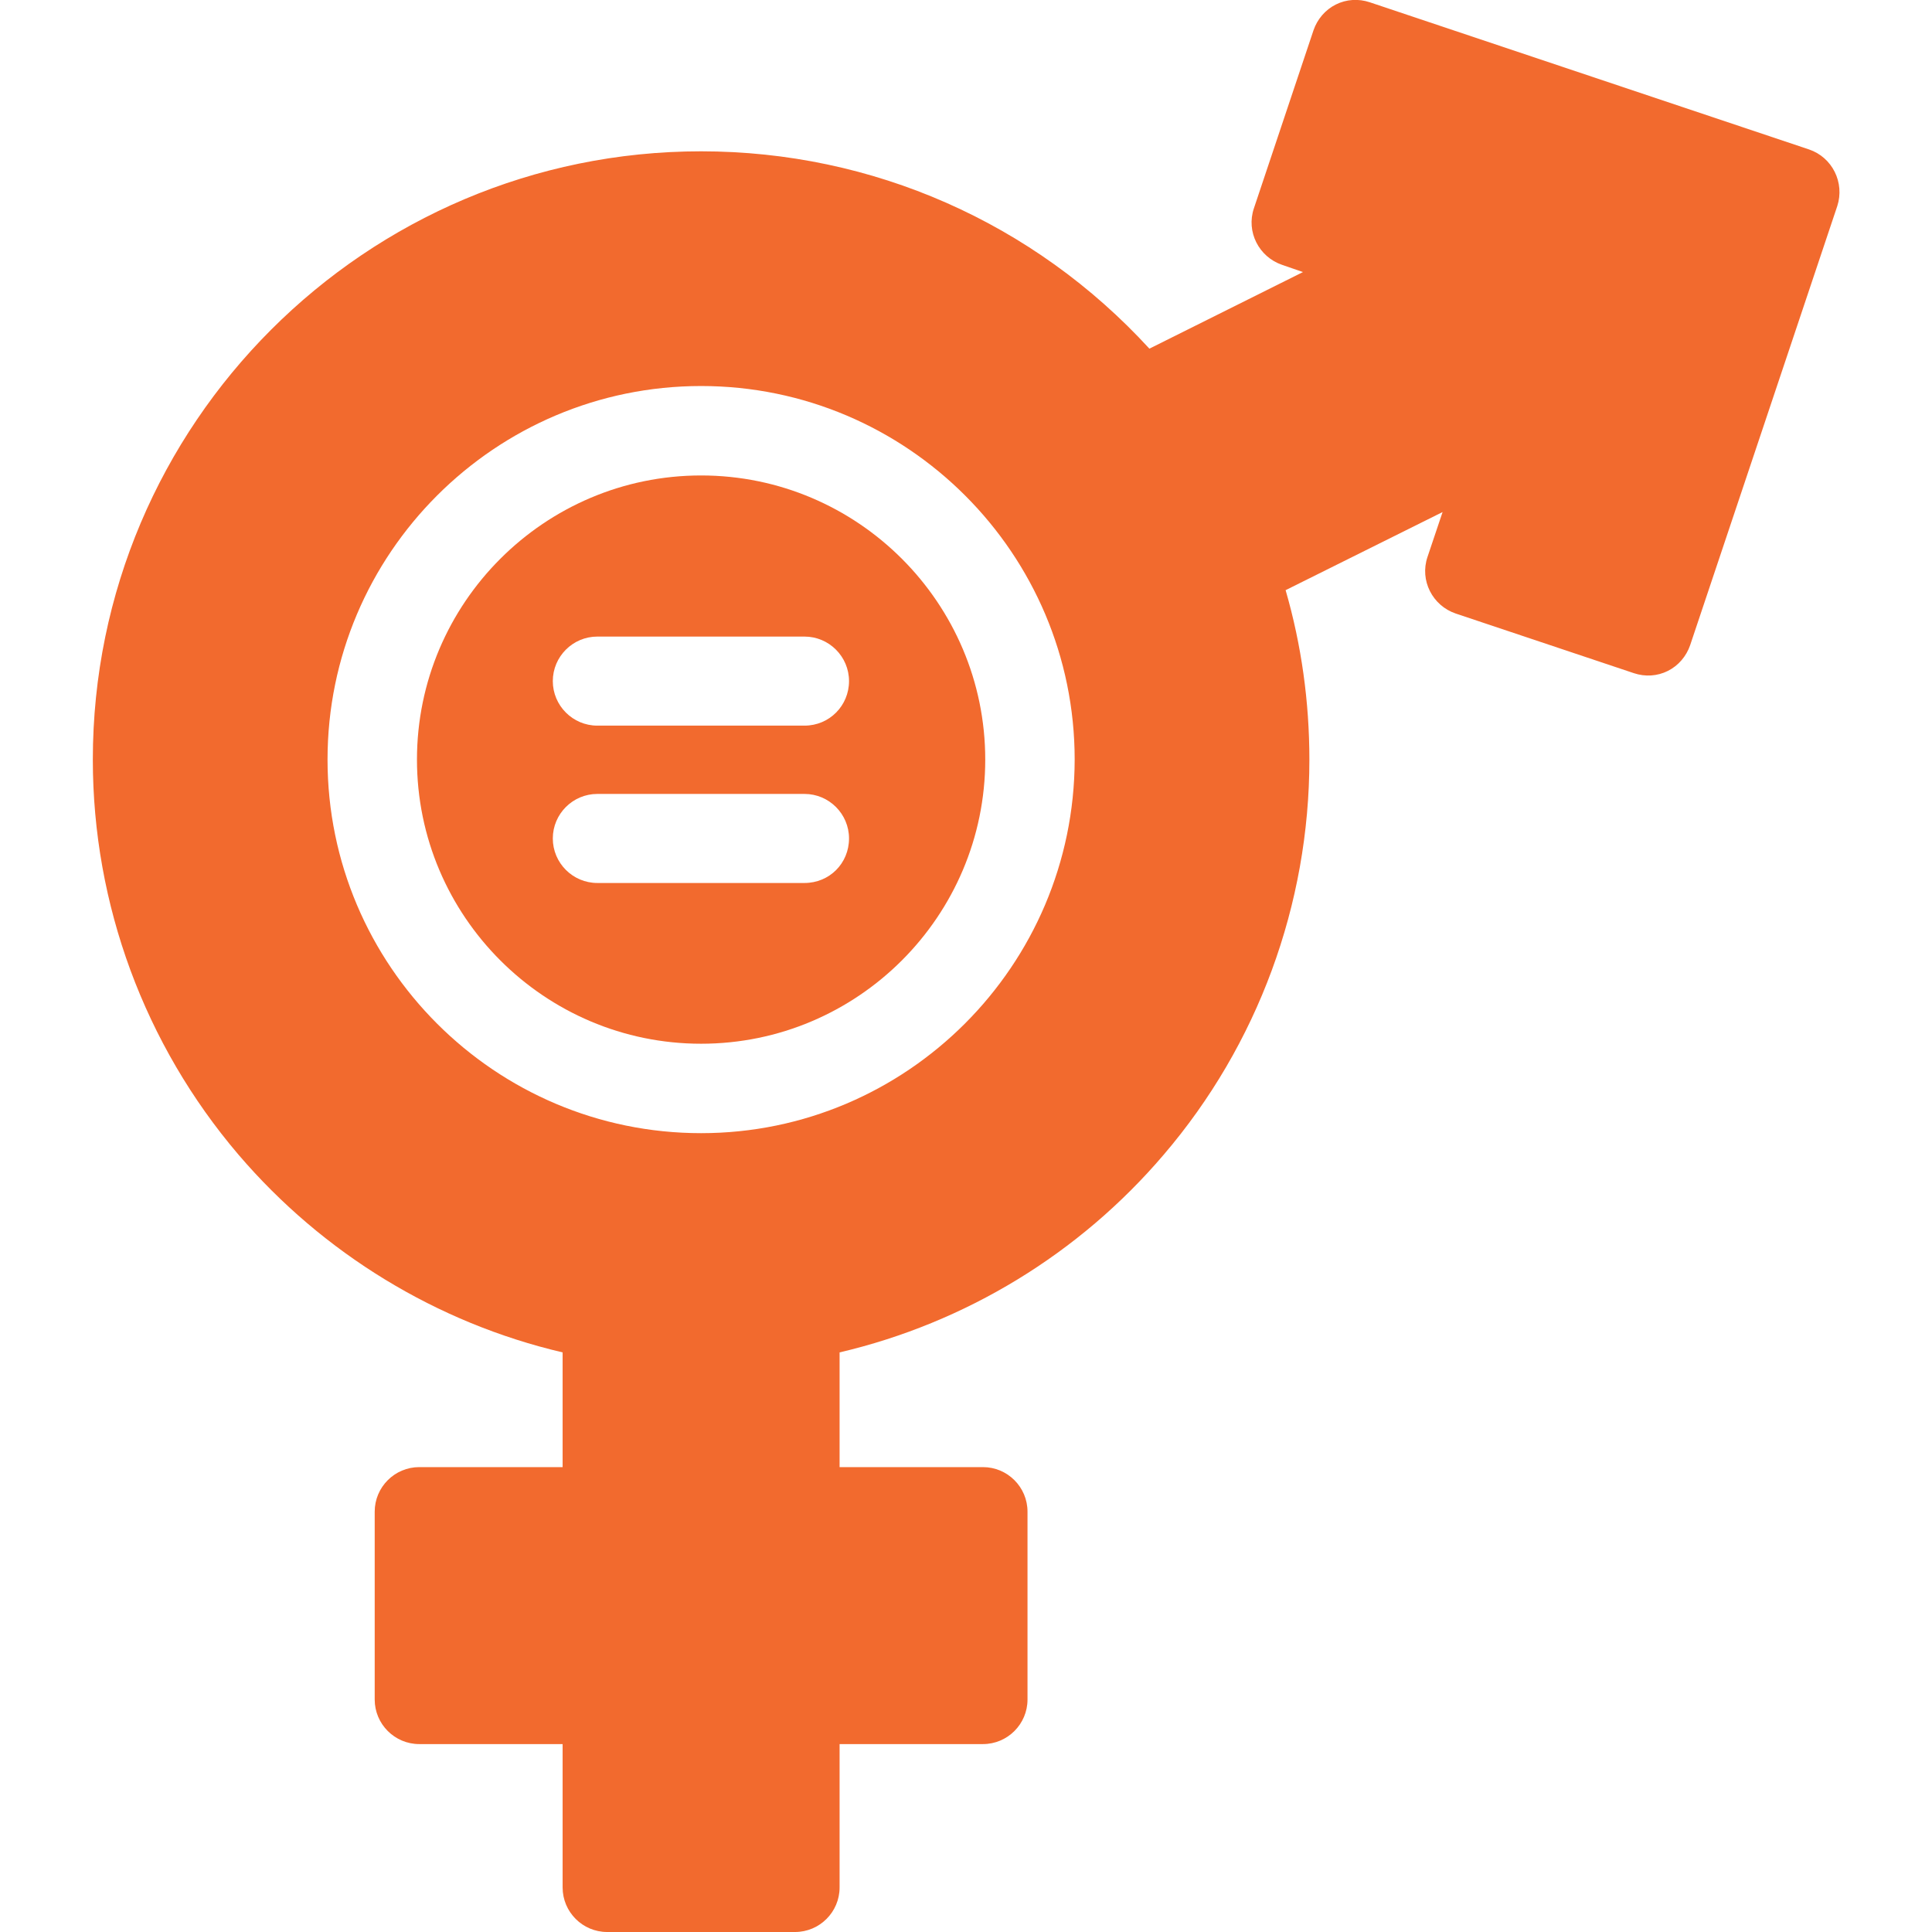
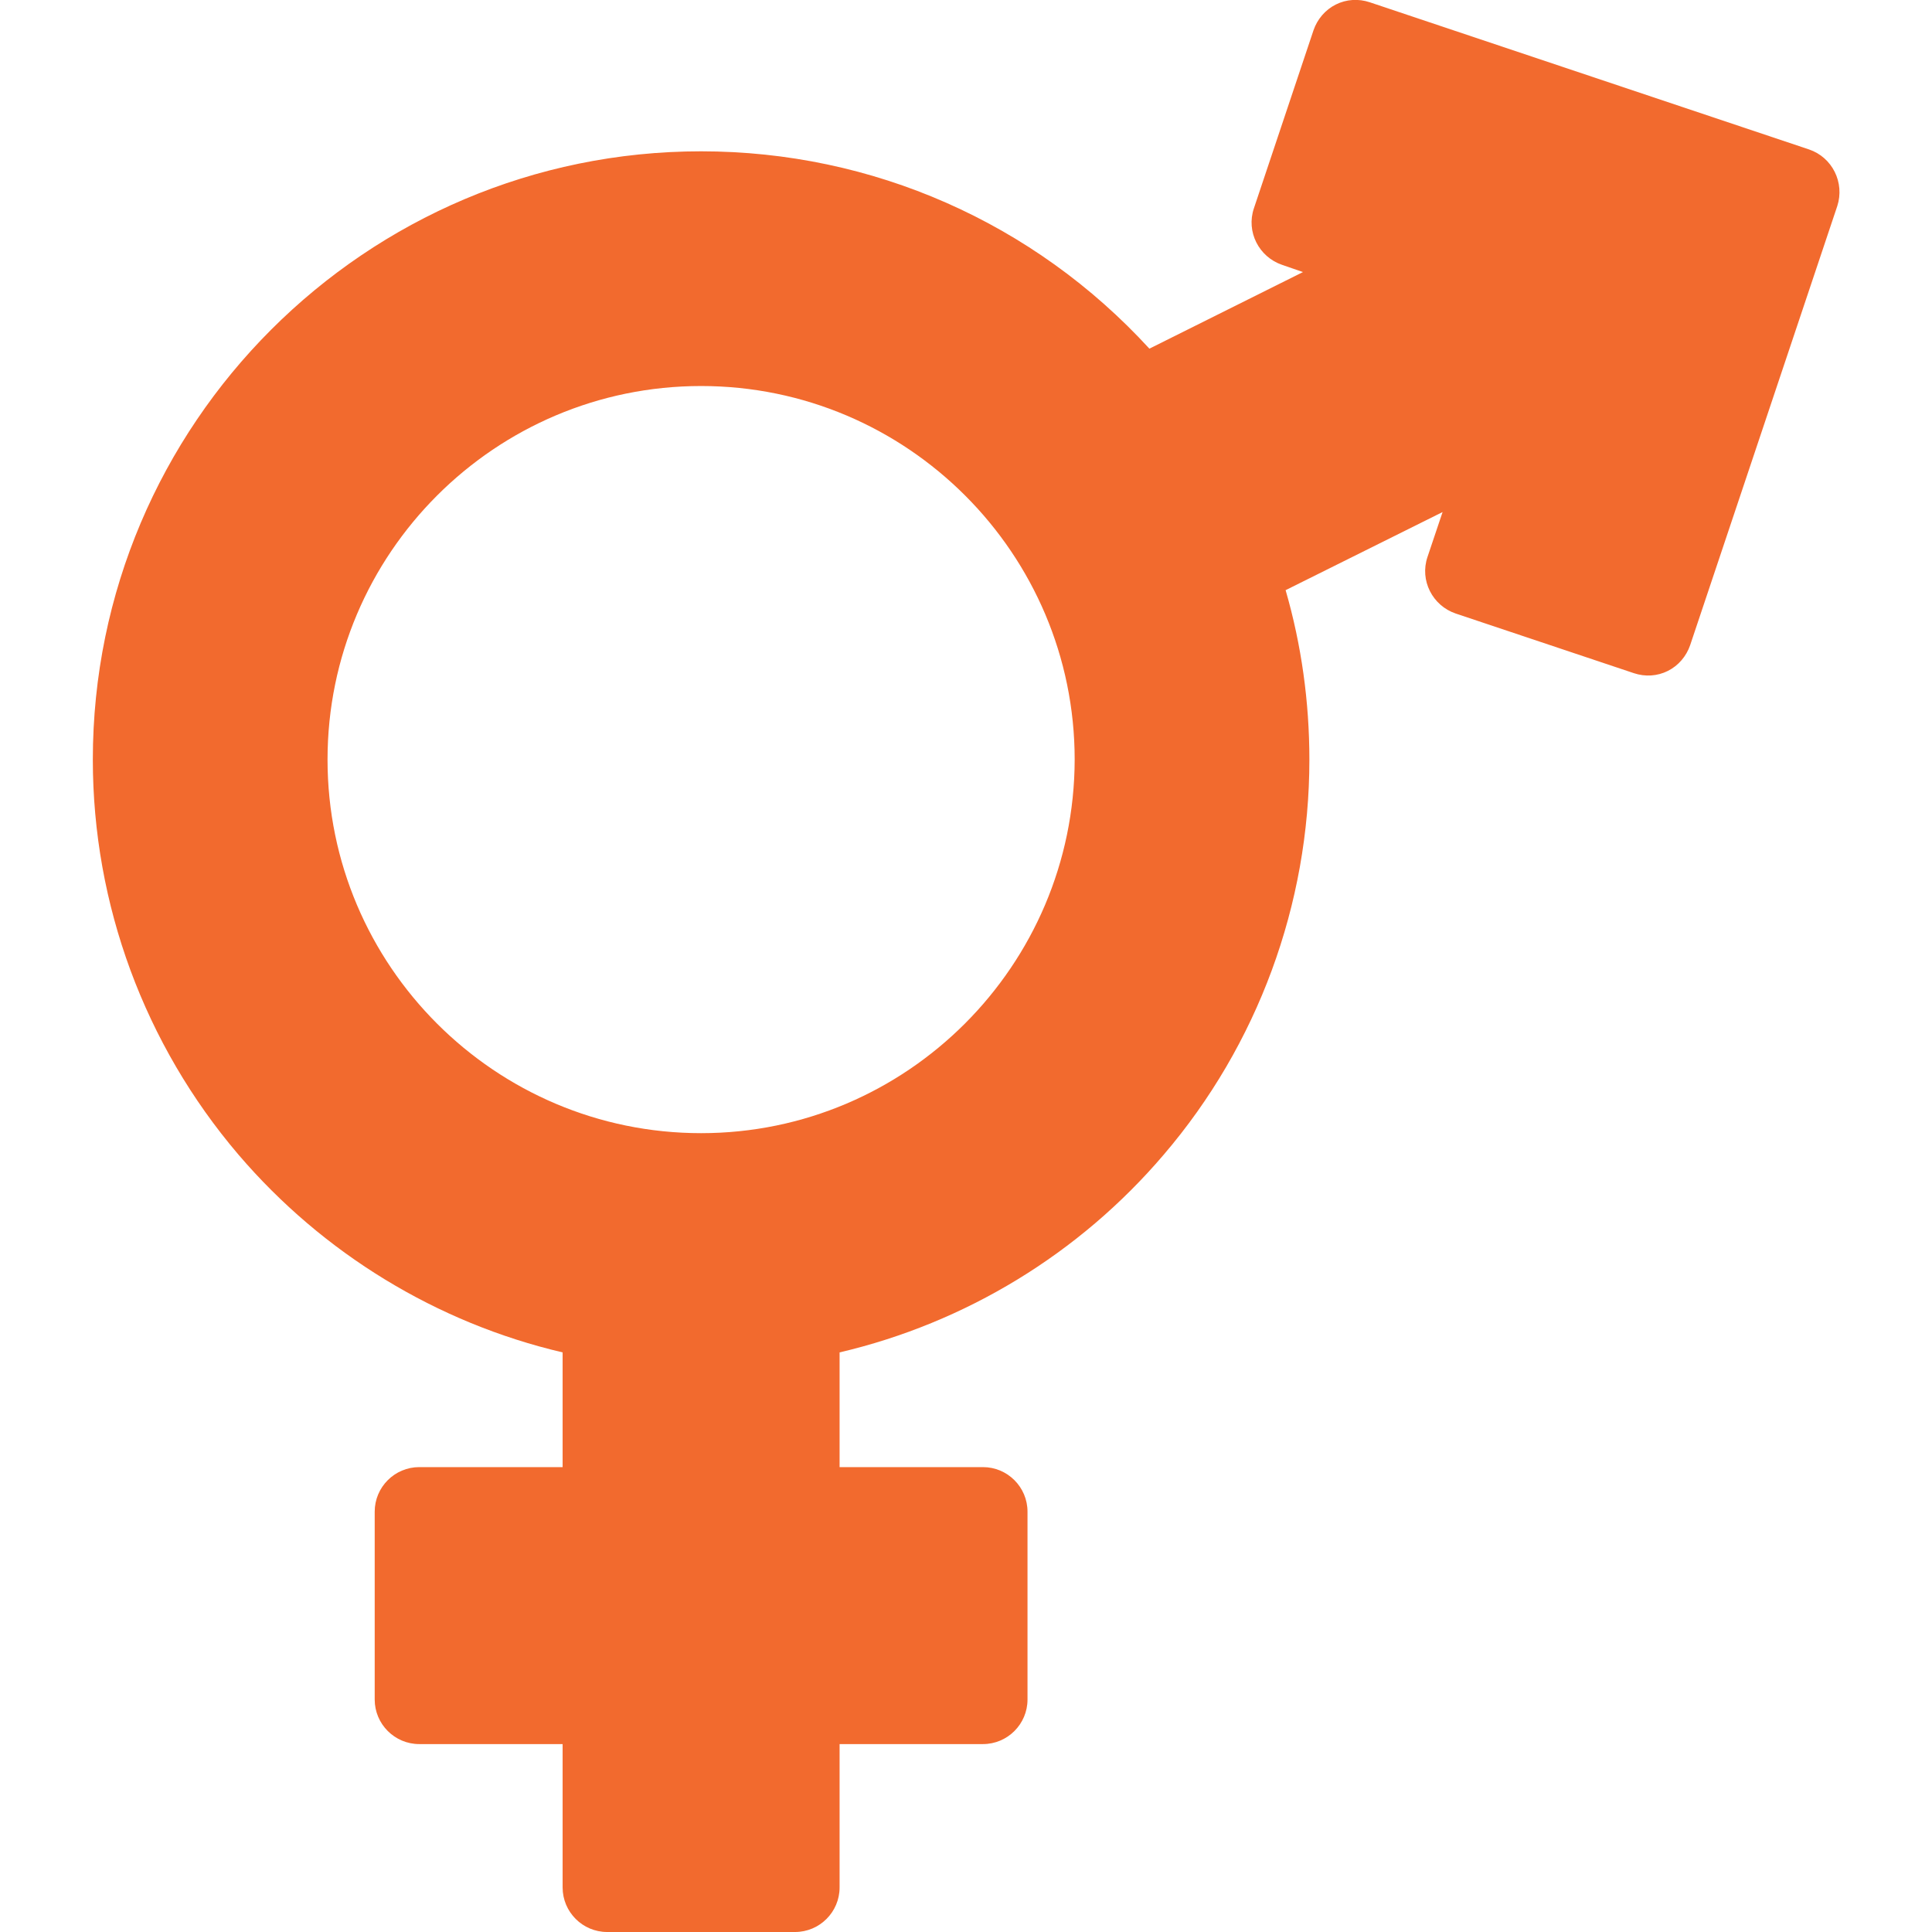
<svg xmlns="http://www.w3.org/2000/svg" version="1.1" id="Слой_1" x="0px" y="0px" viewBox="0 0 512 512" style="enable-background:new 0 0 512 512;" xml:space="preserve">
  <style type="text/css">
	.st0{fill:#F26A2E;}
}
</style>
  <g>
-     <path class="st0" d="M185.8,126c-41.5,0-75.3,33.8-75.3,75.3s33.8,75.3,75.3,75.3s75.3-33.8,75.3-75.3S227.3,126,185.8,126   L185.8,126z M213.2,234h-54.9c-6.5,0-11.8-5.3-11.8-11.8s5.3-11.8,11.8-11.8h54.9c6.5,0,11.8,5.3,11.8,11.8   C225,228.8,219.8,234,213.2,234L213.2,234z M213.2,192.3h-54.9c-6.5,0-11.8-5.3-11.8-11.8s5.3-11.8,11.8-11.8h54.9   c6.5,0,11.8,5.3,11.8,11.8C225,187,219.8,192.3,213.2,192.3L213.2,192.3z" />
    <path class="st0" d="M479.4,39.6L363,0.6c-3-1-6.2-0.8-9,0.6s-4.9,3.9-5.9,6.8l-15.8,47.2c-2.1,6.2,1.3,12.9,7.5,15l5.5,1.9   l-40.7,20.3C274,59,231.2,40.1,185.8,40.1c-88.9,0-161.2,72.3-161.2,161.2c0,38.4,13.7,75.5,38.6,104.7   c22.4,26.2,52.6,44.6,85.9,52.4v30.4h-38c-6.5,0-11.8,5.3-11.8,11.8v49.8c0,6.5,5.3,11.8,11.8,11.8h38v38c0,6.5,5.3,11.8,11.8,11.8   h49.8c6.5,0,11.8-5.3,11.8-11.8v-38h38c6.5,0,11.8-5.3,11.8-11.8v-49.8c0-6.5-5.3-11.8-11.8-11.8h-38v-30.4   c33.3-7.8,63.5-26.1,85.9-52.4c24.9-29.1,38.6-66.3,38.6-104.7c0-15.3-2.1-30.4-6.3-44.9l41.6-20.7l-4,11.9   c-2.1,6.2,1.3,12.9,7.5,15l47.2,15.8c3,1,6.2,0.8,9-0.6c2.8-1.4,4.9-3.9,5.9-6.8l39-116.4C488.9,48.4,485.6,41.7,479.4,39.6   L479.4,39.6z M185.8,300.3c-54.6,0-99-44.4-99-99s44.4-99,99-99s99,44.4,99,99C284.7,255.9,240.3,300.3,185.8,300.3z" />
  </g>
</svg>